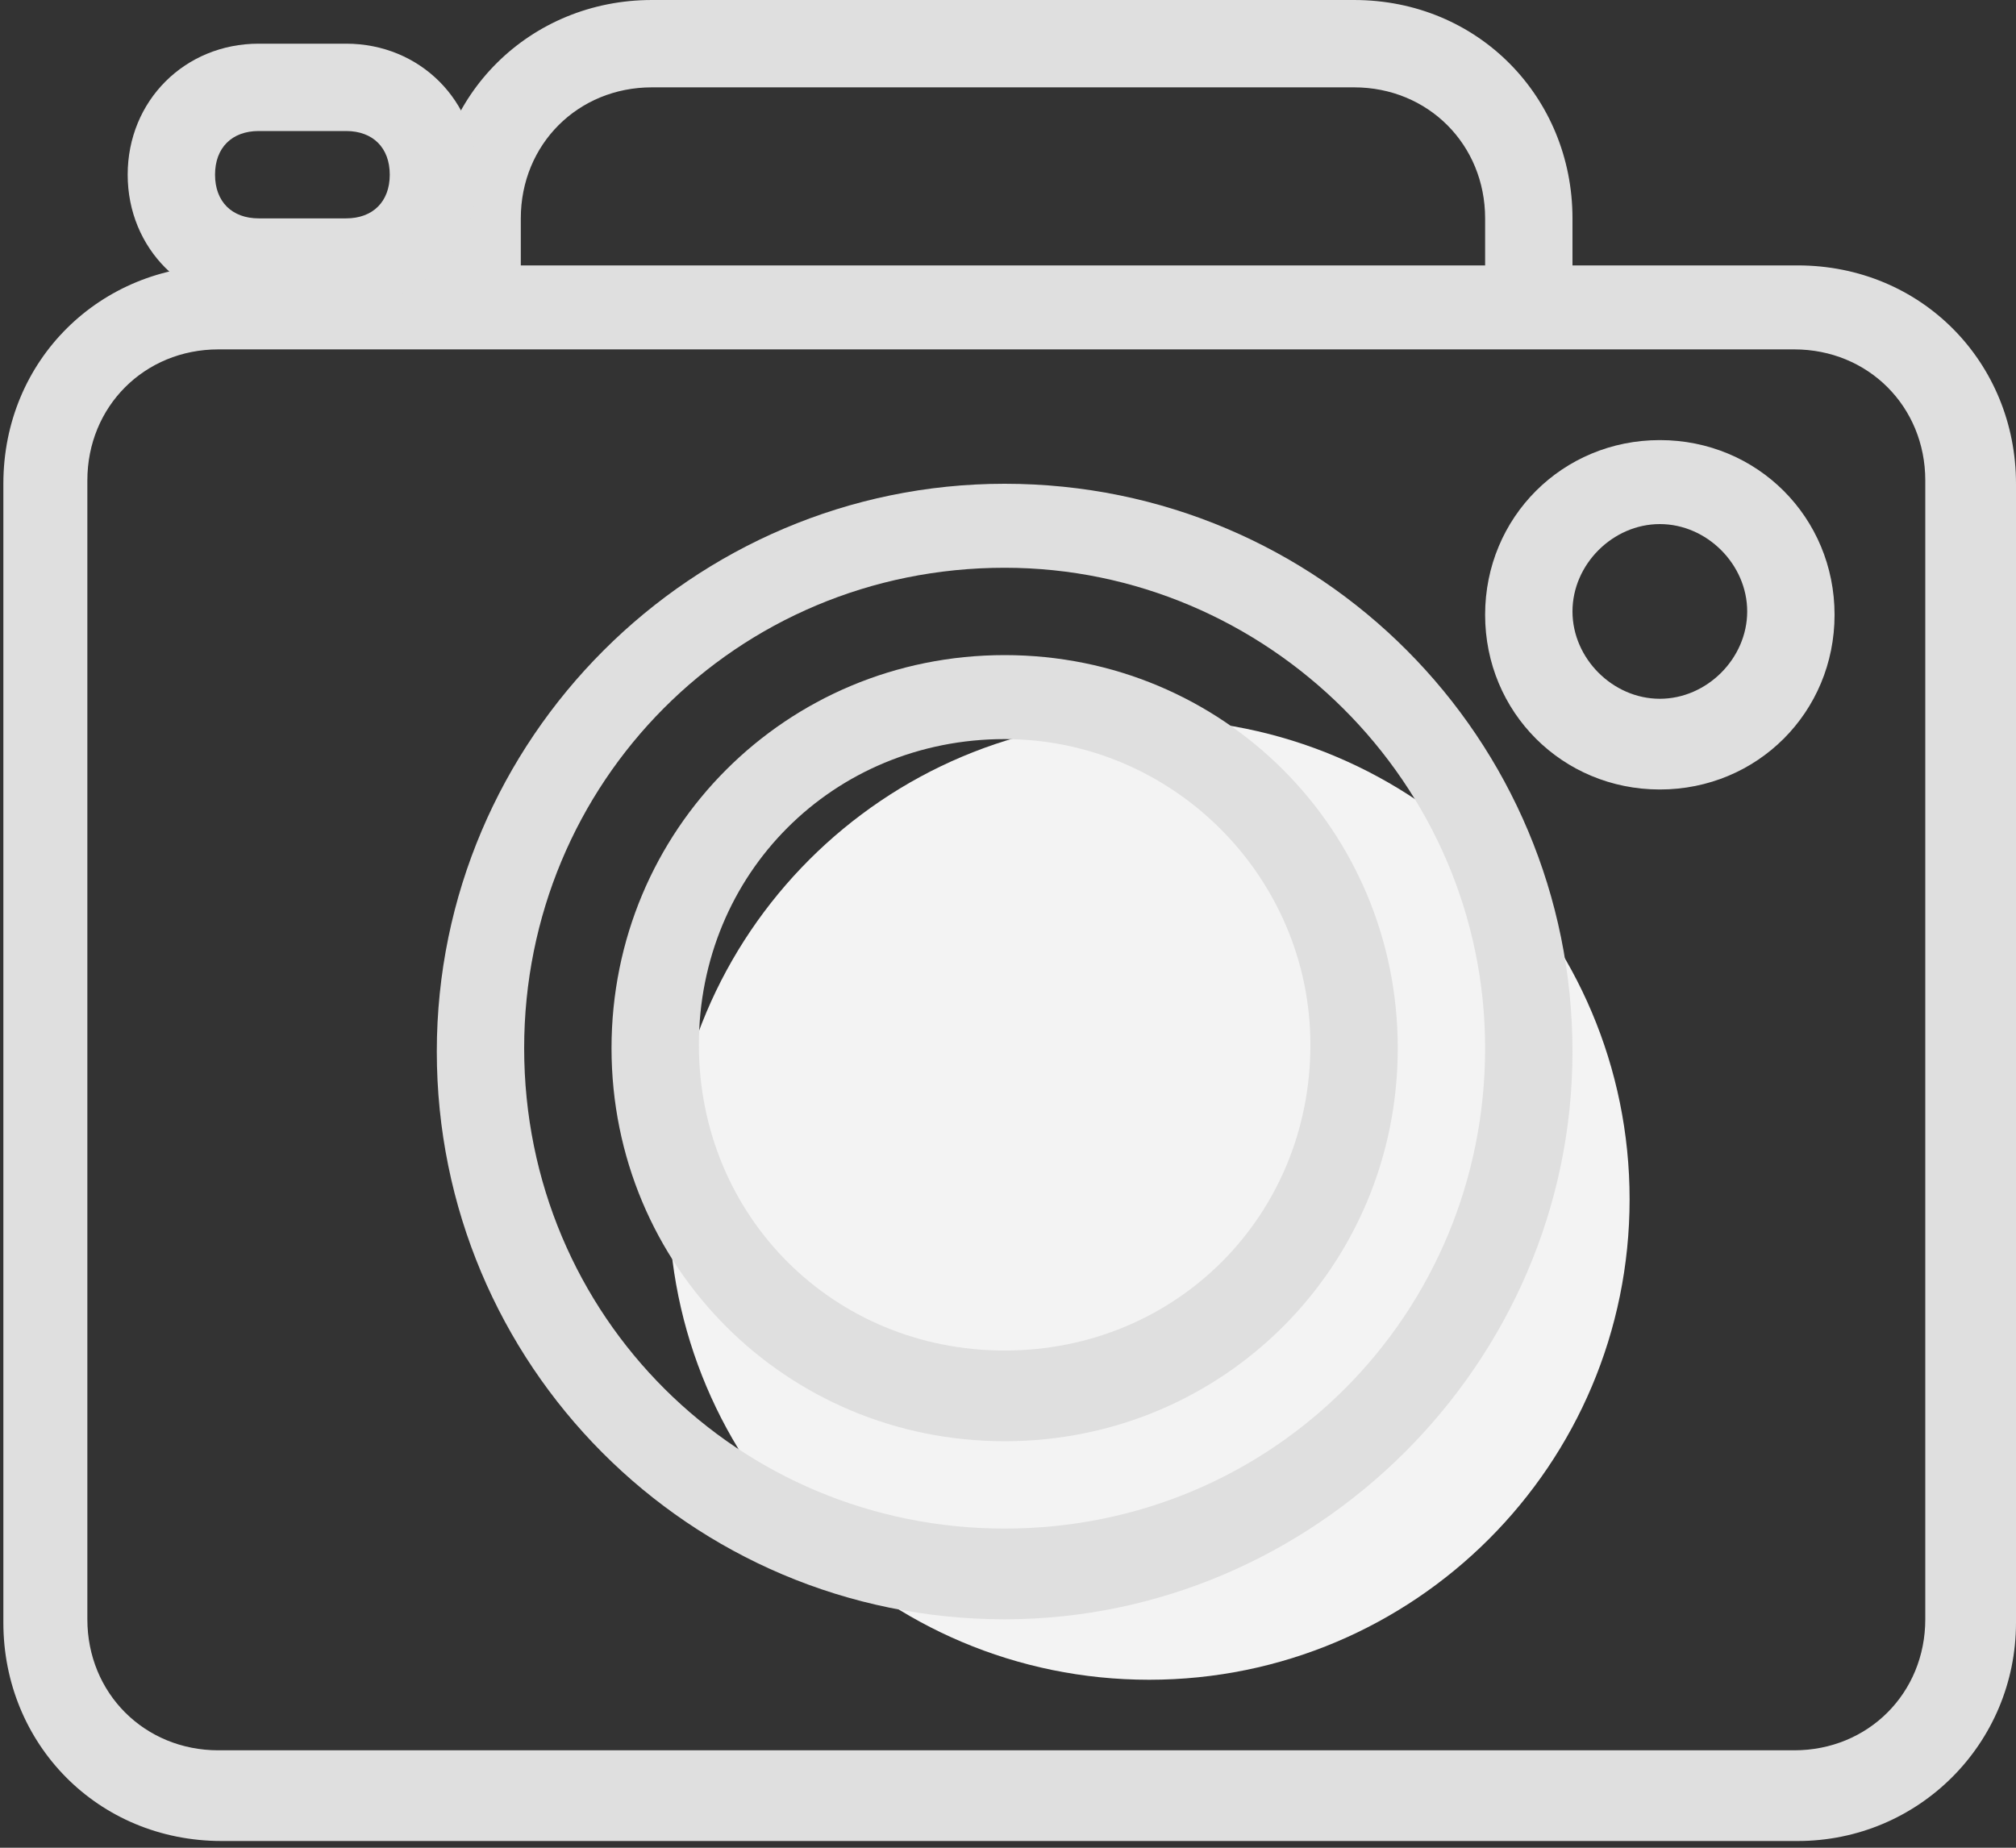
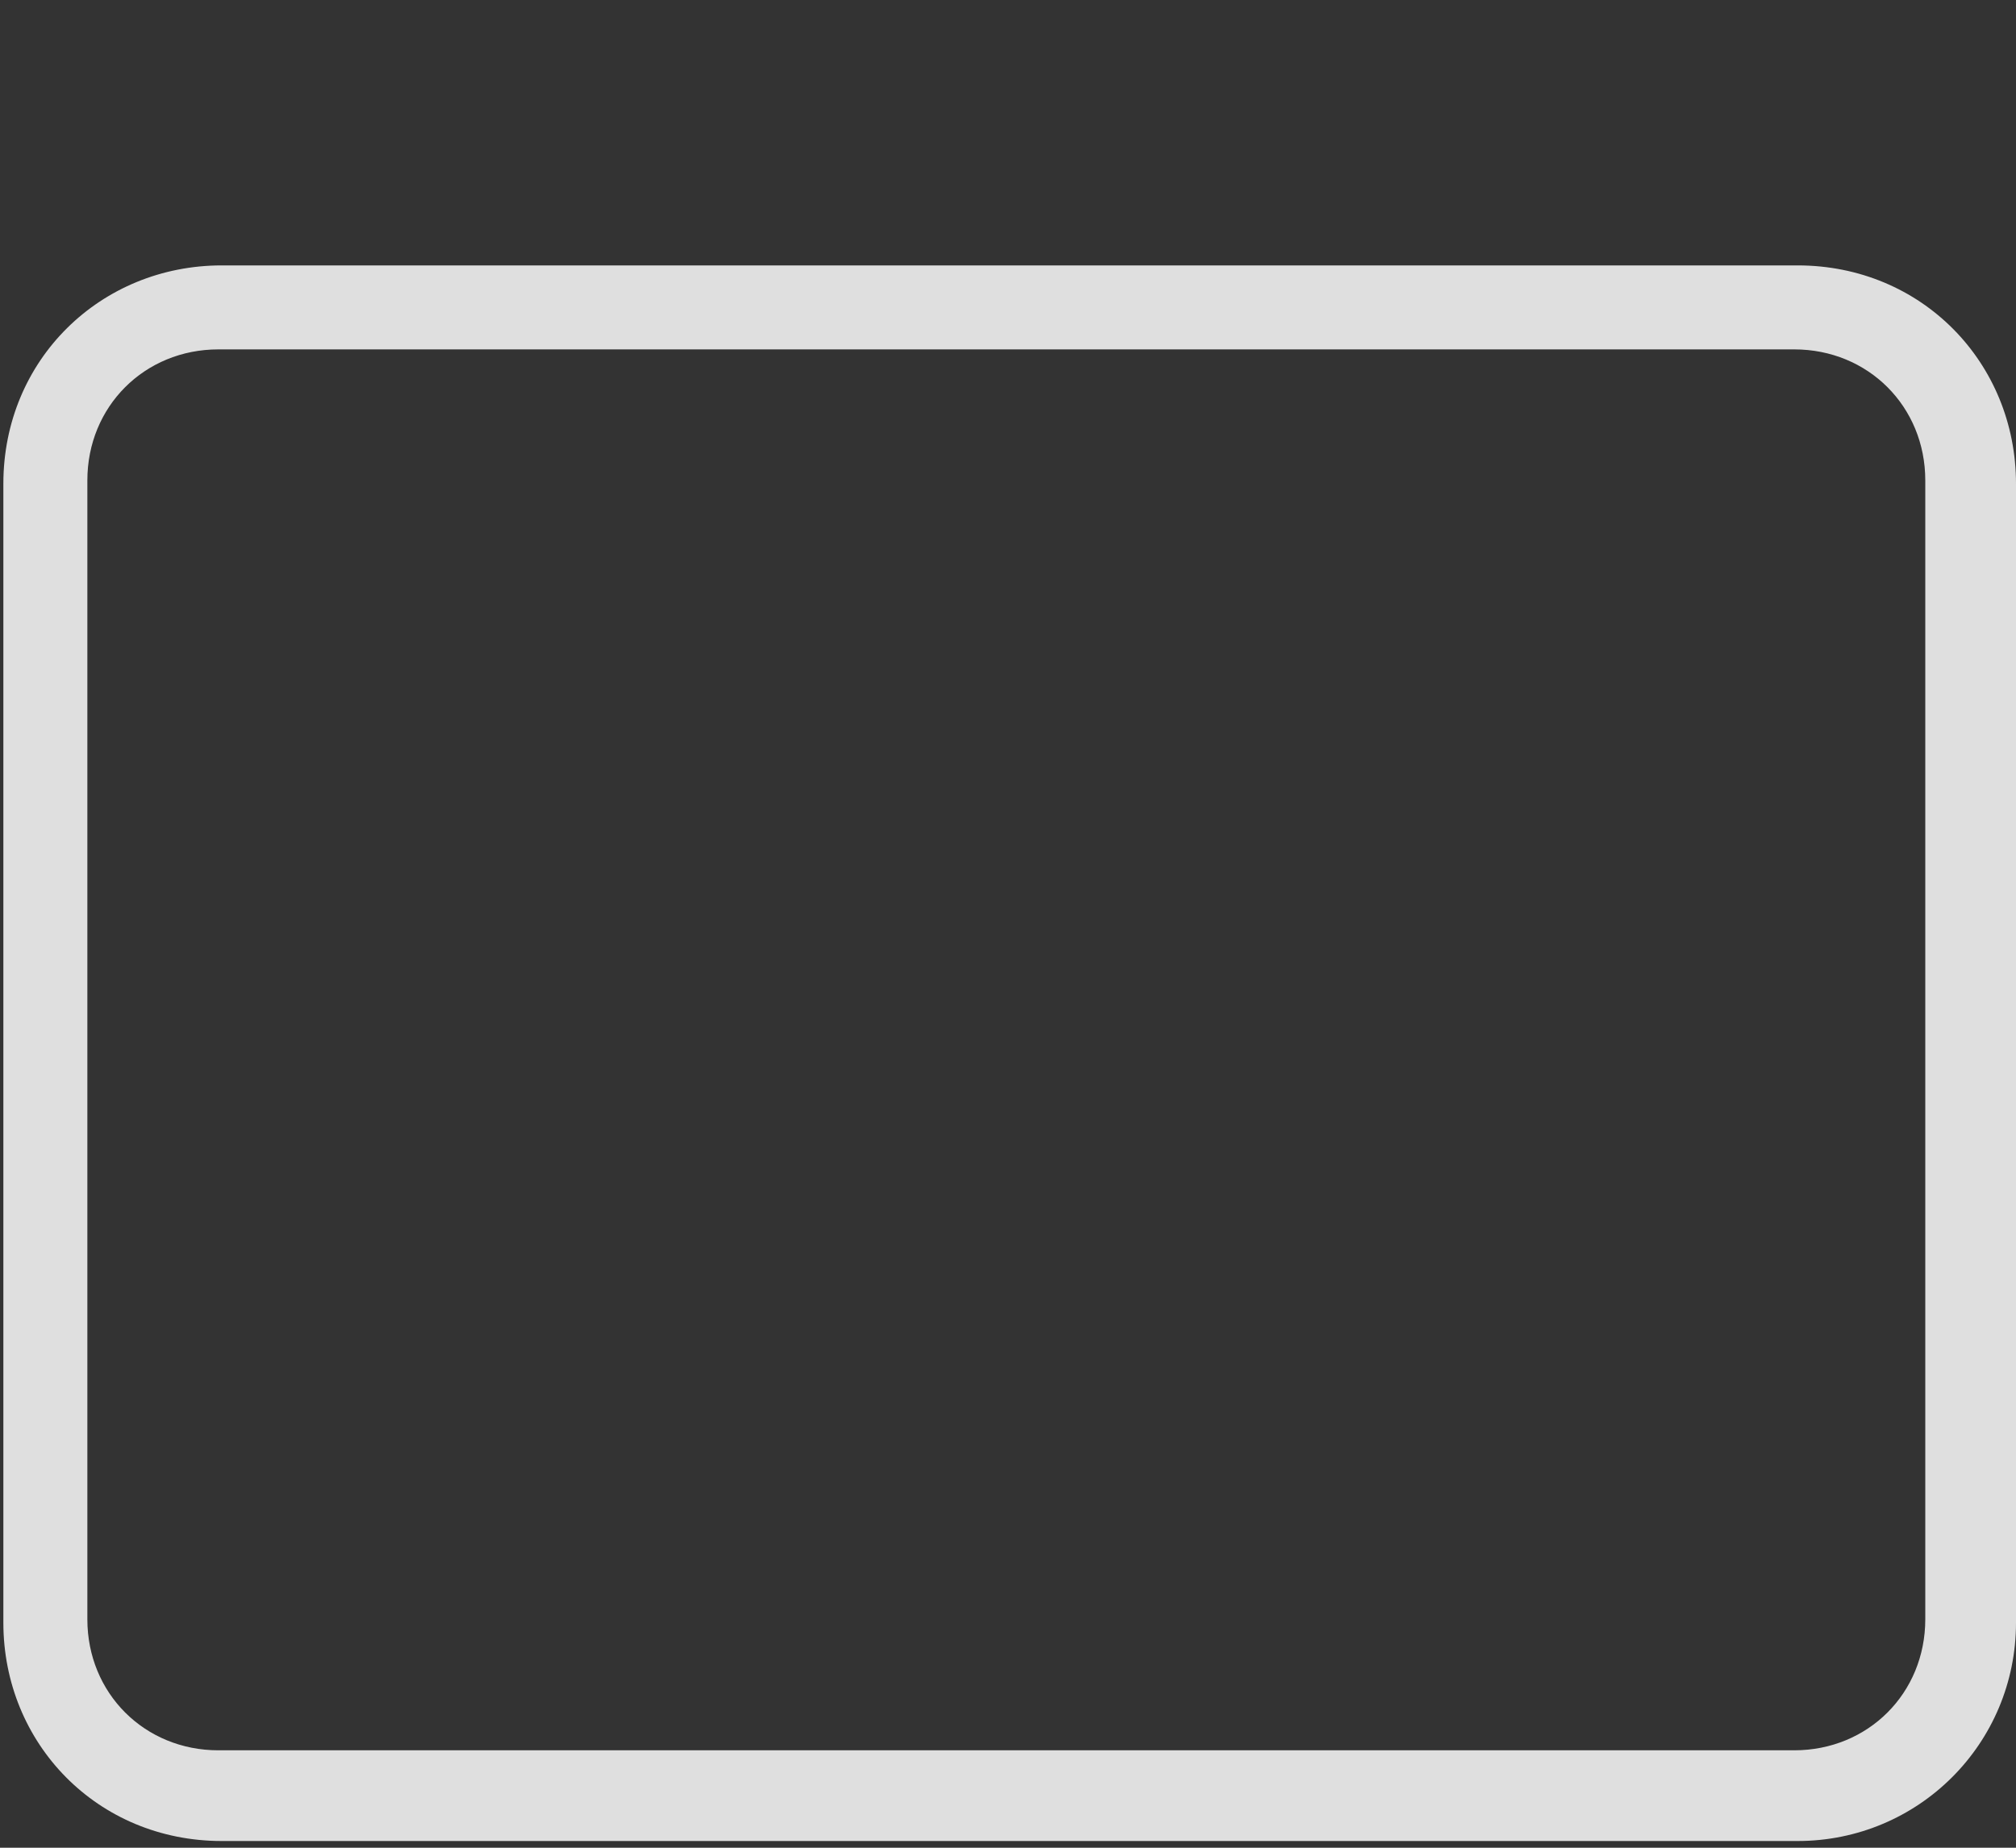
<svg xmlns="http://www.w3.org/2000/svg" version="1.1" id="图层_1" x="0px" y="0px" viewBox="-469 473 60 55" style="enable-background:new -469 473 60 55;" xml:space="preserve">
  <rect x="-469" y="473" width="60" height="55" fill="#333333" stroke="none" />
  <style type="text/css">
	.st0{fill:#DFDFDF;}
	.st1{fill:#F3F3F3;}
</style>
  <title>相机</title>
  <desc>Created with Sketch.</desc>
  <g id="Page-1">
    <g id="直播" transform="translate(-260, -3749)">
      <g id="相机" transform="translate(260, 3749)">
        <path id="Shape" class="st0" d="M-415.5,527.8h-46.9c-3.7,0-6.5-2.9-6.5-6.5v-33.9c0-3.7,2.9-6.5,6.5-6.5h46.9     c3.7,0,6.5,2.9,6.5,6.5v33.9C-409,524.9-411.9,527.8-415.5,527.8z M-462.5,483.4c-2.2,0-3.9,1.7-3.9,3.9v33.9     c0,2.2,1.7,3.9,3.9,3.9h46.9c2.2,0,3.9-1.7,3.9-3.9v-33.9c0-2.2-1.7-3.9-3.9-3.9H-462.5z" />
-         <path id="Shape_1_" class="st1" d="M-449.1,508.7c0,7.9,6.4,14.3,14.3,14.3s14.3-6.4,14.3-14.3c0-7.9-6.4-14.3-14.3-14.3     S-449.1,500.8-449.1,508.7z" />
-         <path id="Shape_2_" class="st0" d="M-439.1,521.2c-9.4,0-16.9-7.6-16.9-16.9s7.6-16.9,16.9-16.9c9.4,0,16.9,7.6,16.9,16.9     S-429.9,521.2-439.1,521.2z M-439.1,489.9c-8,0-14.3,6.4-14.3,14.3c0,8,6.4,14.3,14.3,14.3c8,0,14.3-6.4,14.3-14.3     C-424.8,496.3-431.3,489.9-439.1,489.9z" />
-         <path id="Shape_3_" class="st0" d="M-439.1,515.9c-6.5,0-11.7-5.2-11.7-11.7c0-6.5,5.2-11.7,11.7-11.7c6.5,0,11.7,5.2,11.7,11.7     C-427.4,510.7-432.6,515.9-439.1,515.9z M-439.1,495c-5.1,0-9.1,4-9.1,9.1c0,5.1,4,9.1,9.1,9.1c5.1,0,9.1-4,9.1-9.1     C-430,499.1-434.1,495-439.1,495z M-419.6,496.5c-2.9,0-5.2-2.3-5.2-5.2s2.3-5.2,5.2-5.2s5.2,2.3,5.2,5.2     S-416.7,496.5-419.6,496.5z M-419.6,488.6c-1.4,0-2.6,1.2-2.6,2.6s1.2,2.6,2.6,2.6c1.4,0,2.6-1.2,2.6-2.6     S-418.2,488.6-419.6,488.6z M-422.2,482.1h-2.6v-2.6c0-2.2-1.7-3.9-3.9-3.9h-20.9c-2.2,0-3.9,1.7-3.9,3.9v2.6h-2.6v-2.6     c0-3.7,2.9-6.5,6.5-6.5h20.9c3.7,0,6.5,2.9,6.5,6.5V482.1z" />
-         <path id="Shape_4_" class="st0" d="M-458.7,482.1h-2.6c-2.2,0-3.9-1.7-3.9-3.9s1.7-3.9,3.9-3.9h2.6c2.2,0,3.9,1.7,3.9,3.9     S-456.5,482.1-458.7,482.1z M-461.3,476.9c-0.8,0-1.3,0.5-1.3,1.3s0.5,1.3,1.3,1.3h2.6c0.8,0,1.3-0.5,1.3-1.3s-0.5-1.3-1.3-1.3     H-461.3z" />
      </g>
    </g>
  </g>
</svg>